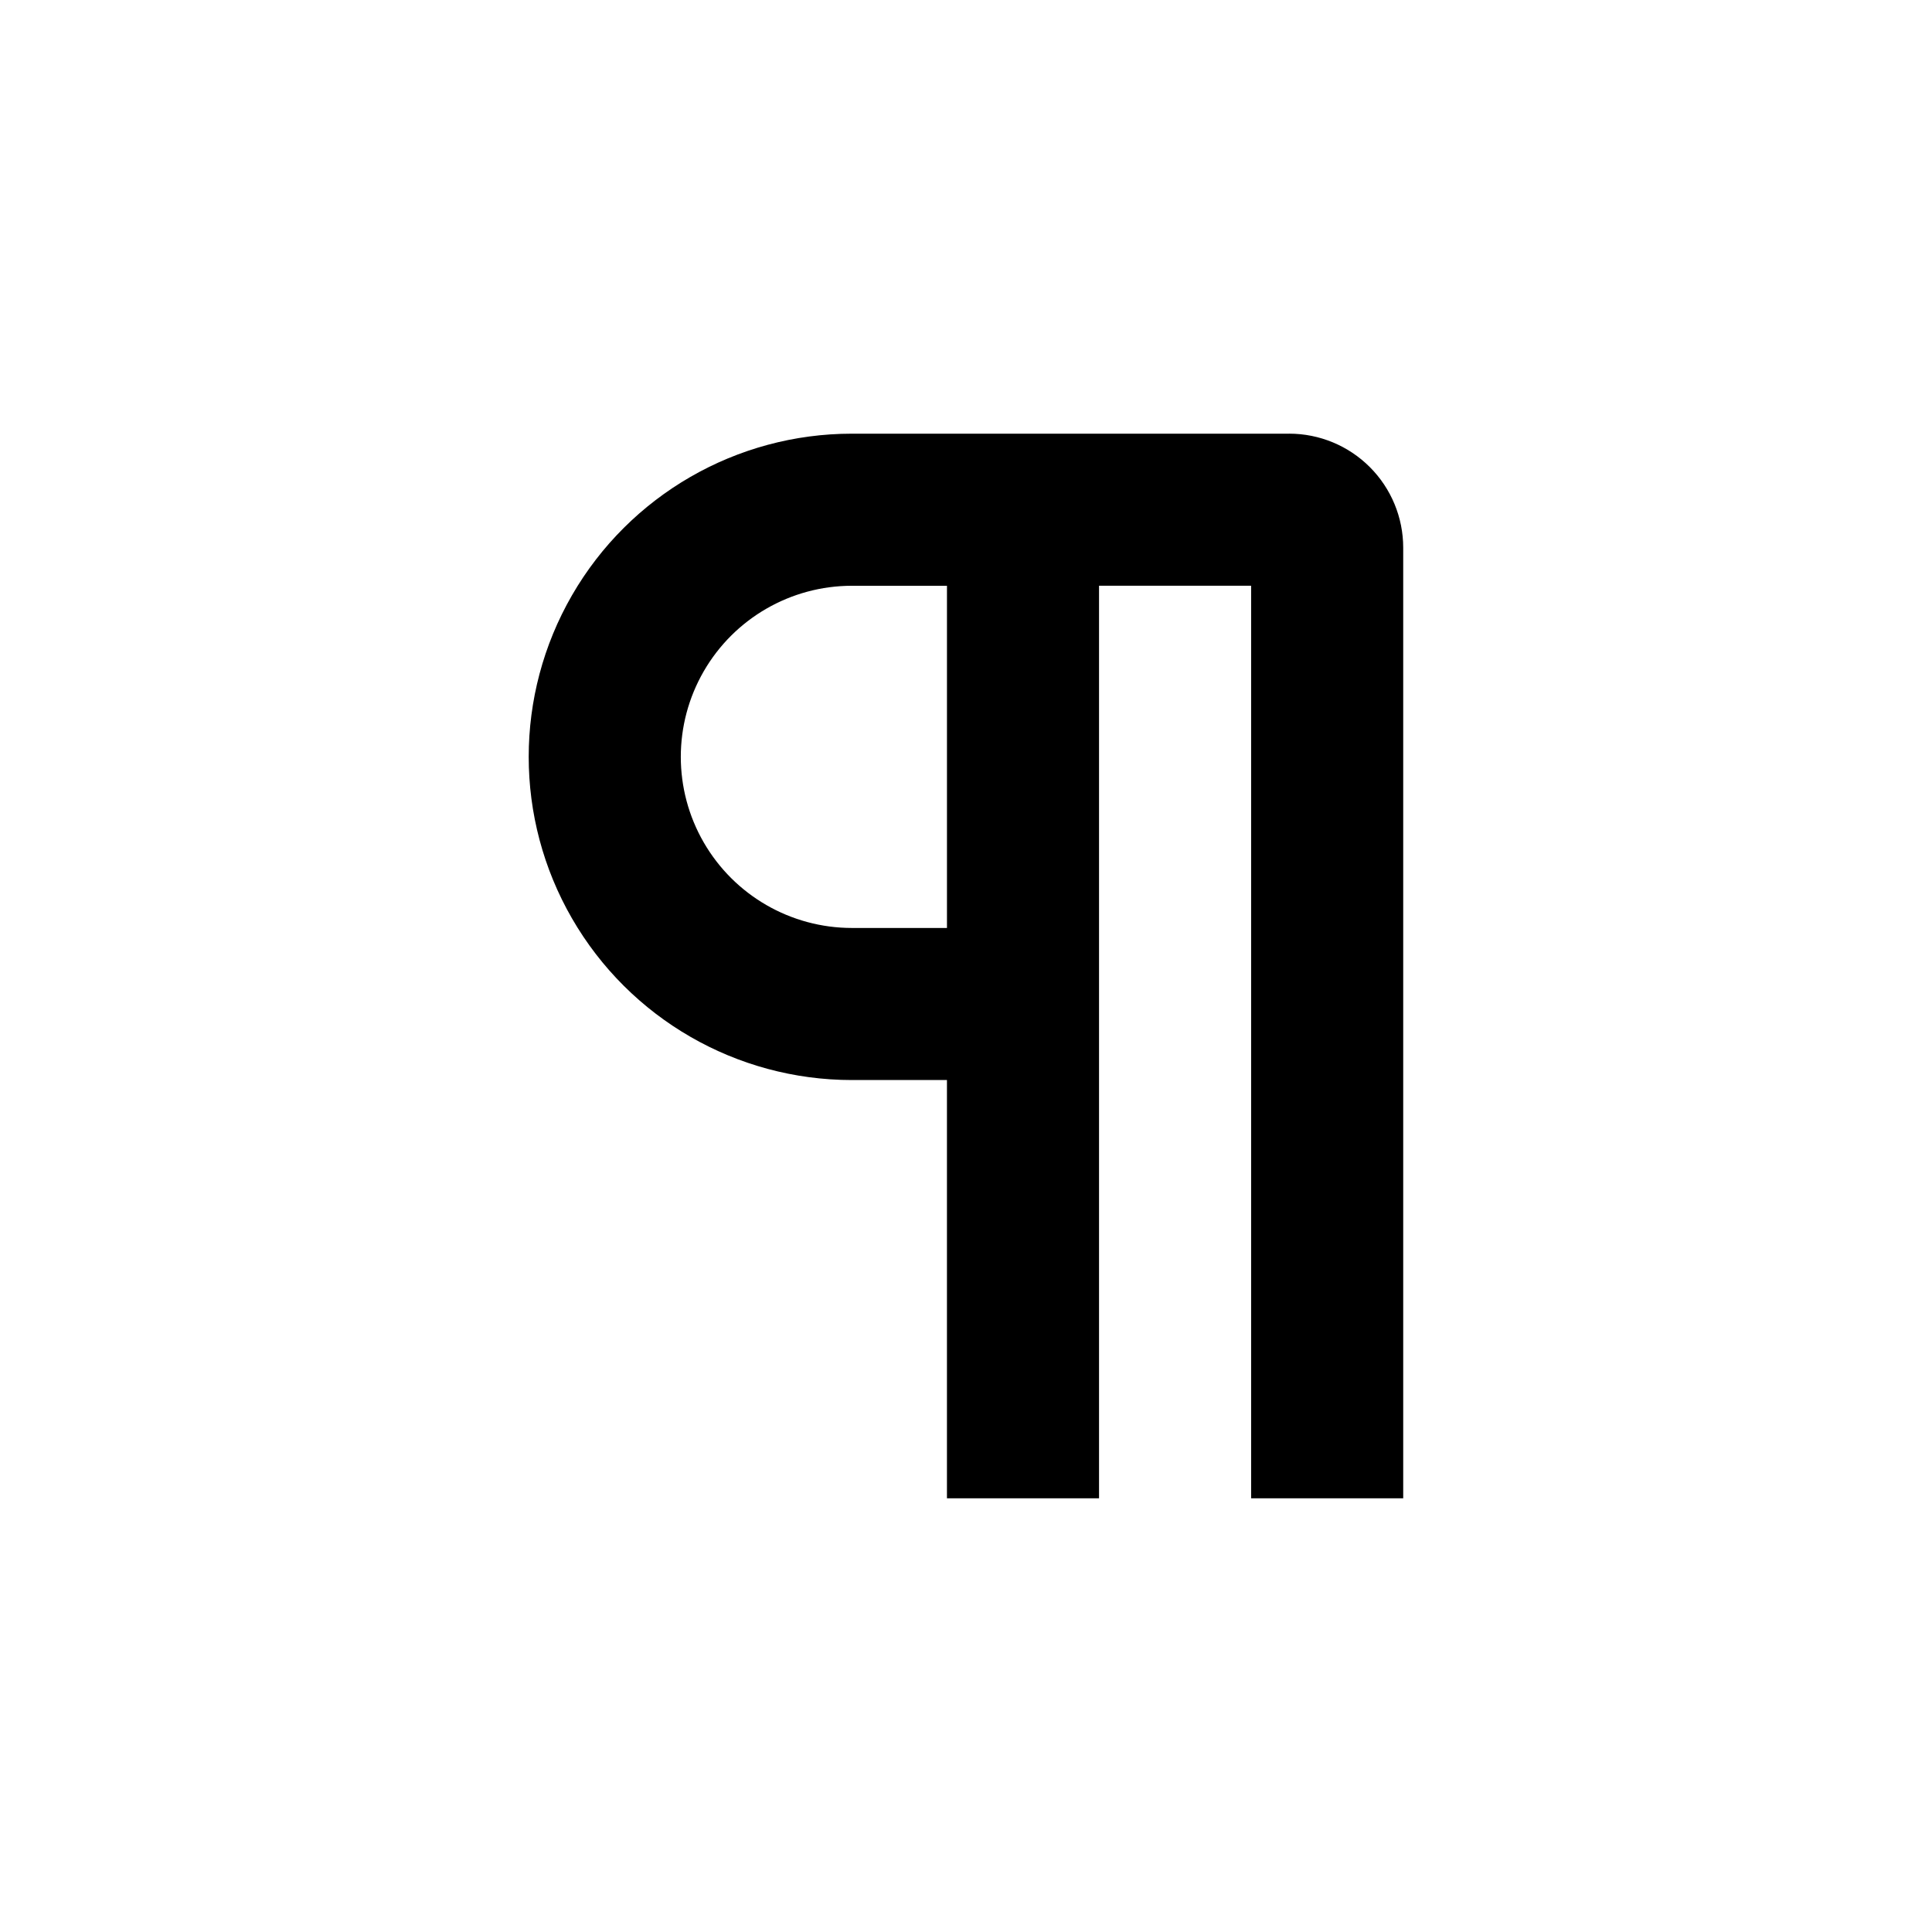
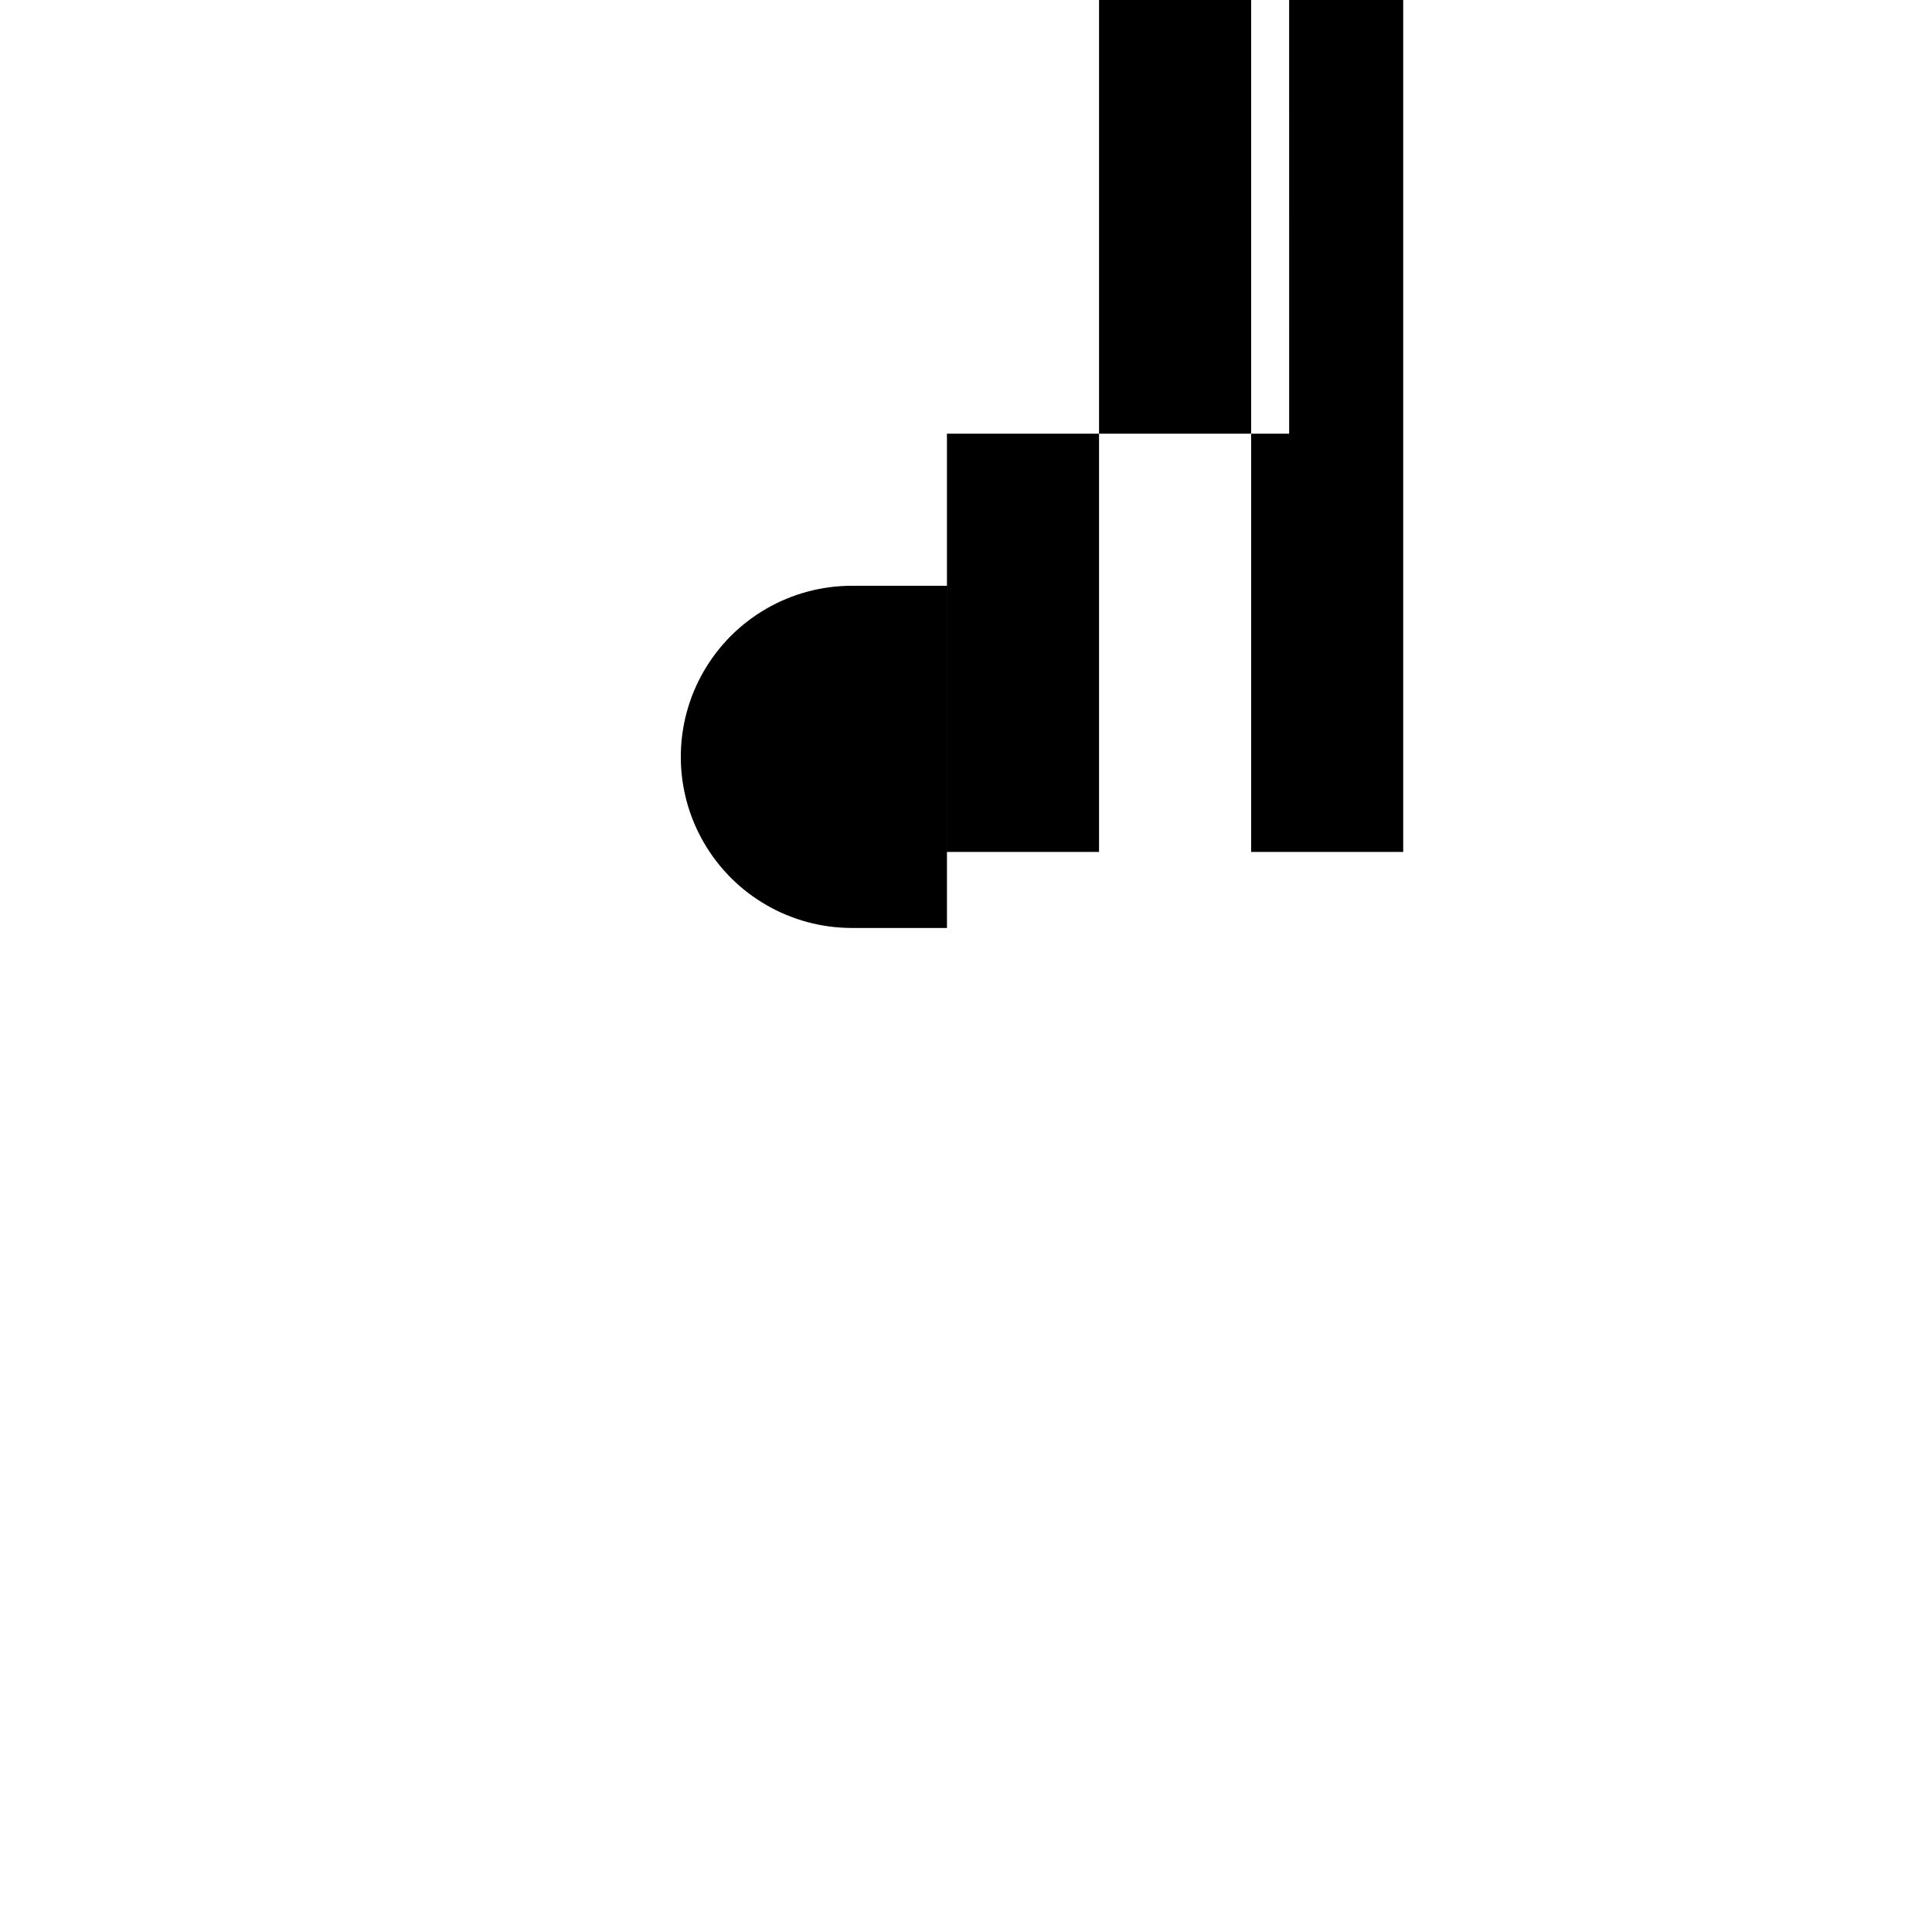
<svg xmlns="http://www.w3.org/2000/svg" fill="#000000" width="800px" height="800px" version="1.1" viewBox="144 144 512 512">
-   <path d="m485.64 258.93h-115.88c-30.598 0-58.875 16.324-74.172 42.82-15.301 26.5-15.301 59.148 0 85.648 15.297 26.5 43.574 42.824 74.172 42.824h25.191v110.84h40.305v-241.83h40.305v241.83h40.305v-251.91c0-8.016-3.184-15.707-8.855-21.375-5.668-5.668-13.355-8.852-21.375-8.852zm-90.684 130.99h-25.191c-16.199 0-31.168-8.641-39.27-22.672-8.098-14.027-8.098-31.312 0-45.344 8.102-14.027 23.07-22.668 39.27-22.668h25.191z" />
+   <path d="m485.64 258.93h-115.88h25.191v110.84h40.305v-241.83h40.305v241.83h40.305v-251.91c0-8.016-3.184-15.707-8.855-21.375-5.668-5.668-13.355-8.852-21.375-8.852zm-90.684 130.99h-25.191c-16.199 0-31.168-8.641-39.27-22.672-8.098-14.027-8.098-31.312 0-45.344 8.102-14.027 23.07-22.668 39.27-22.668h25.191z" />
</svg>